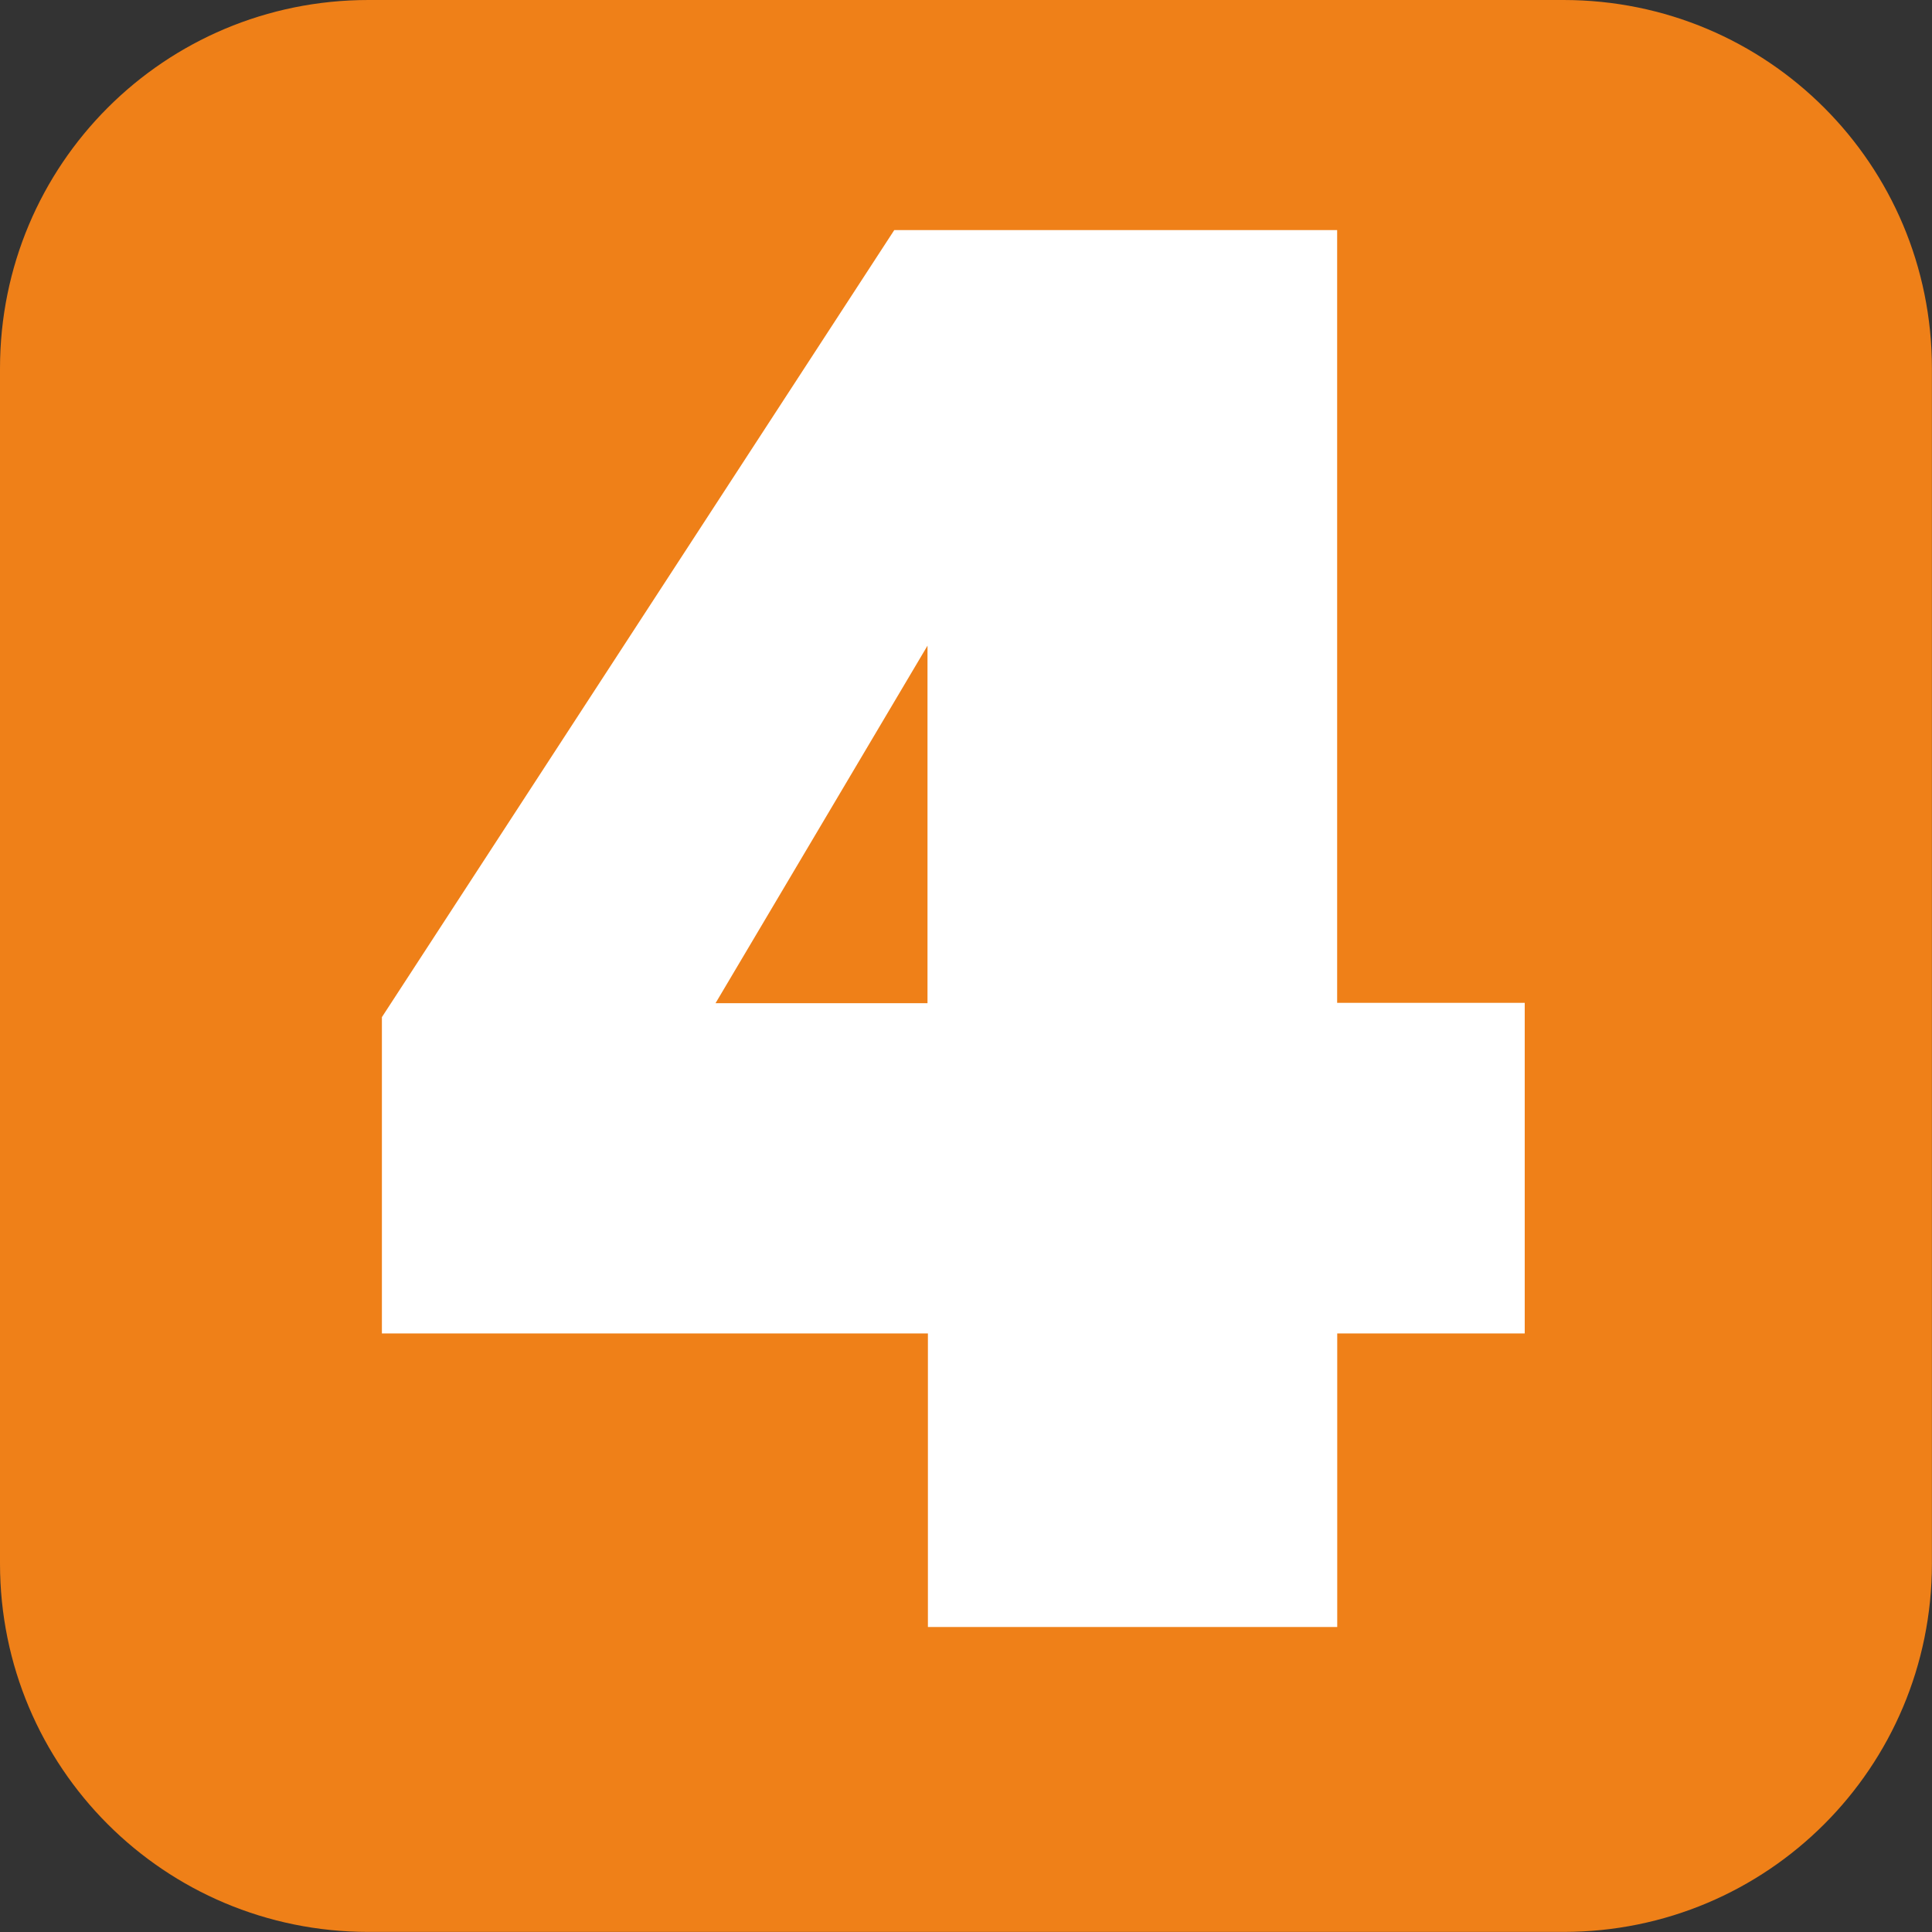
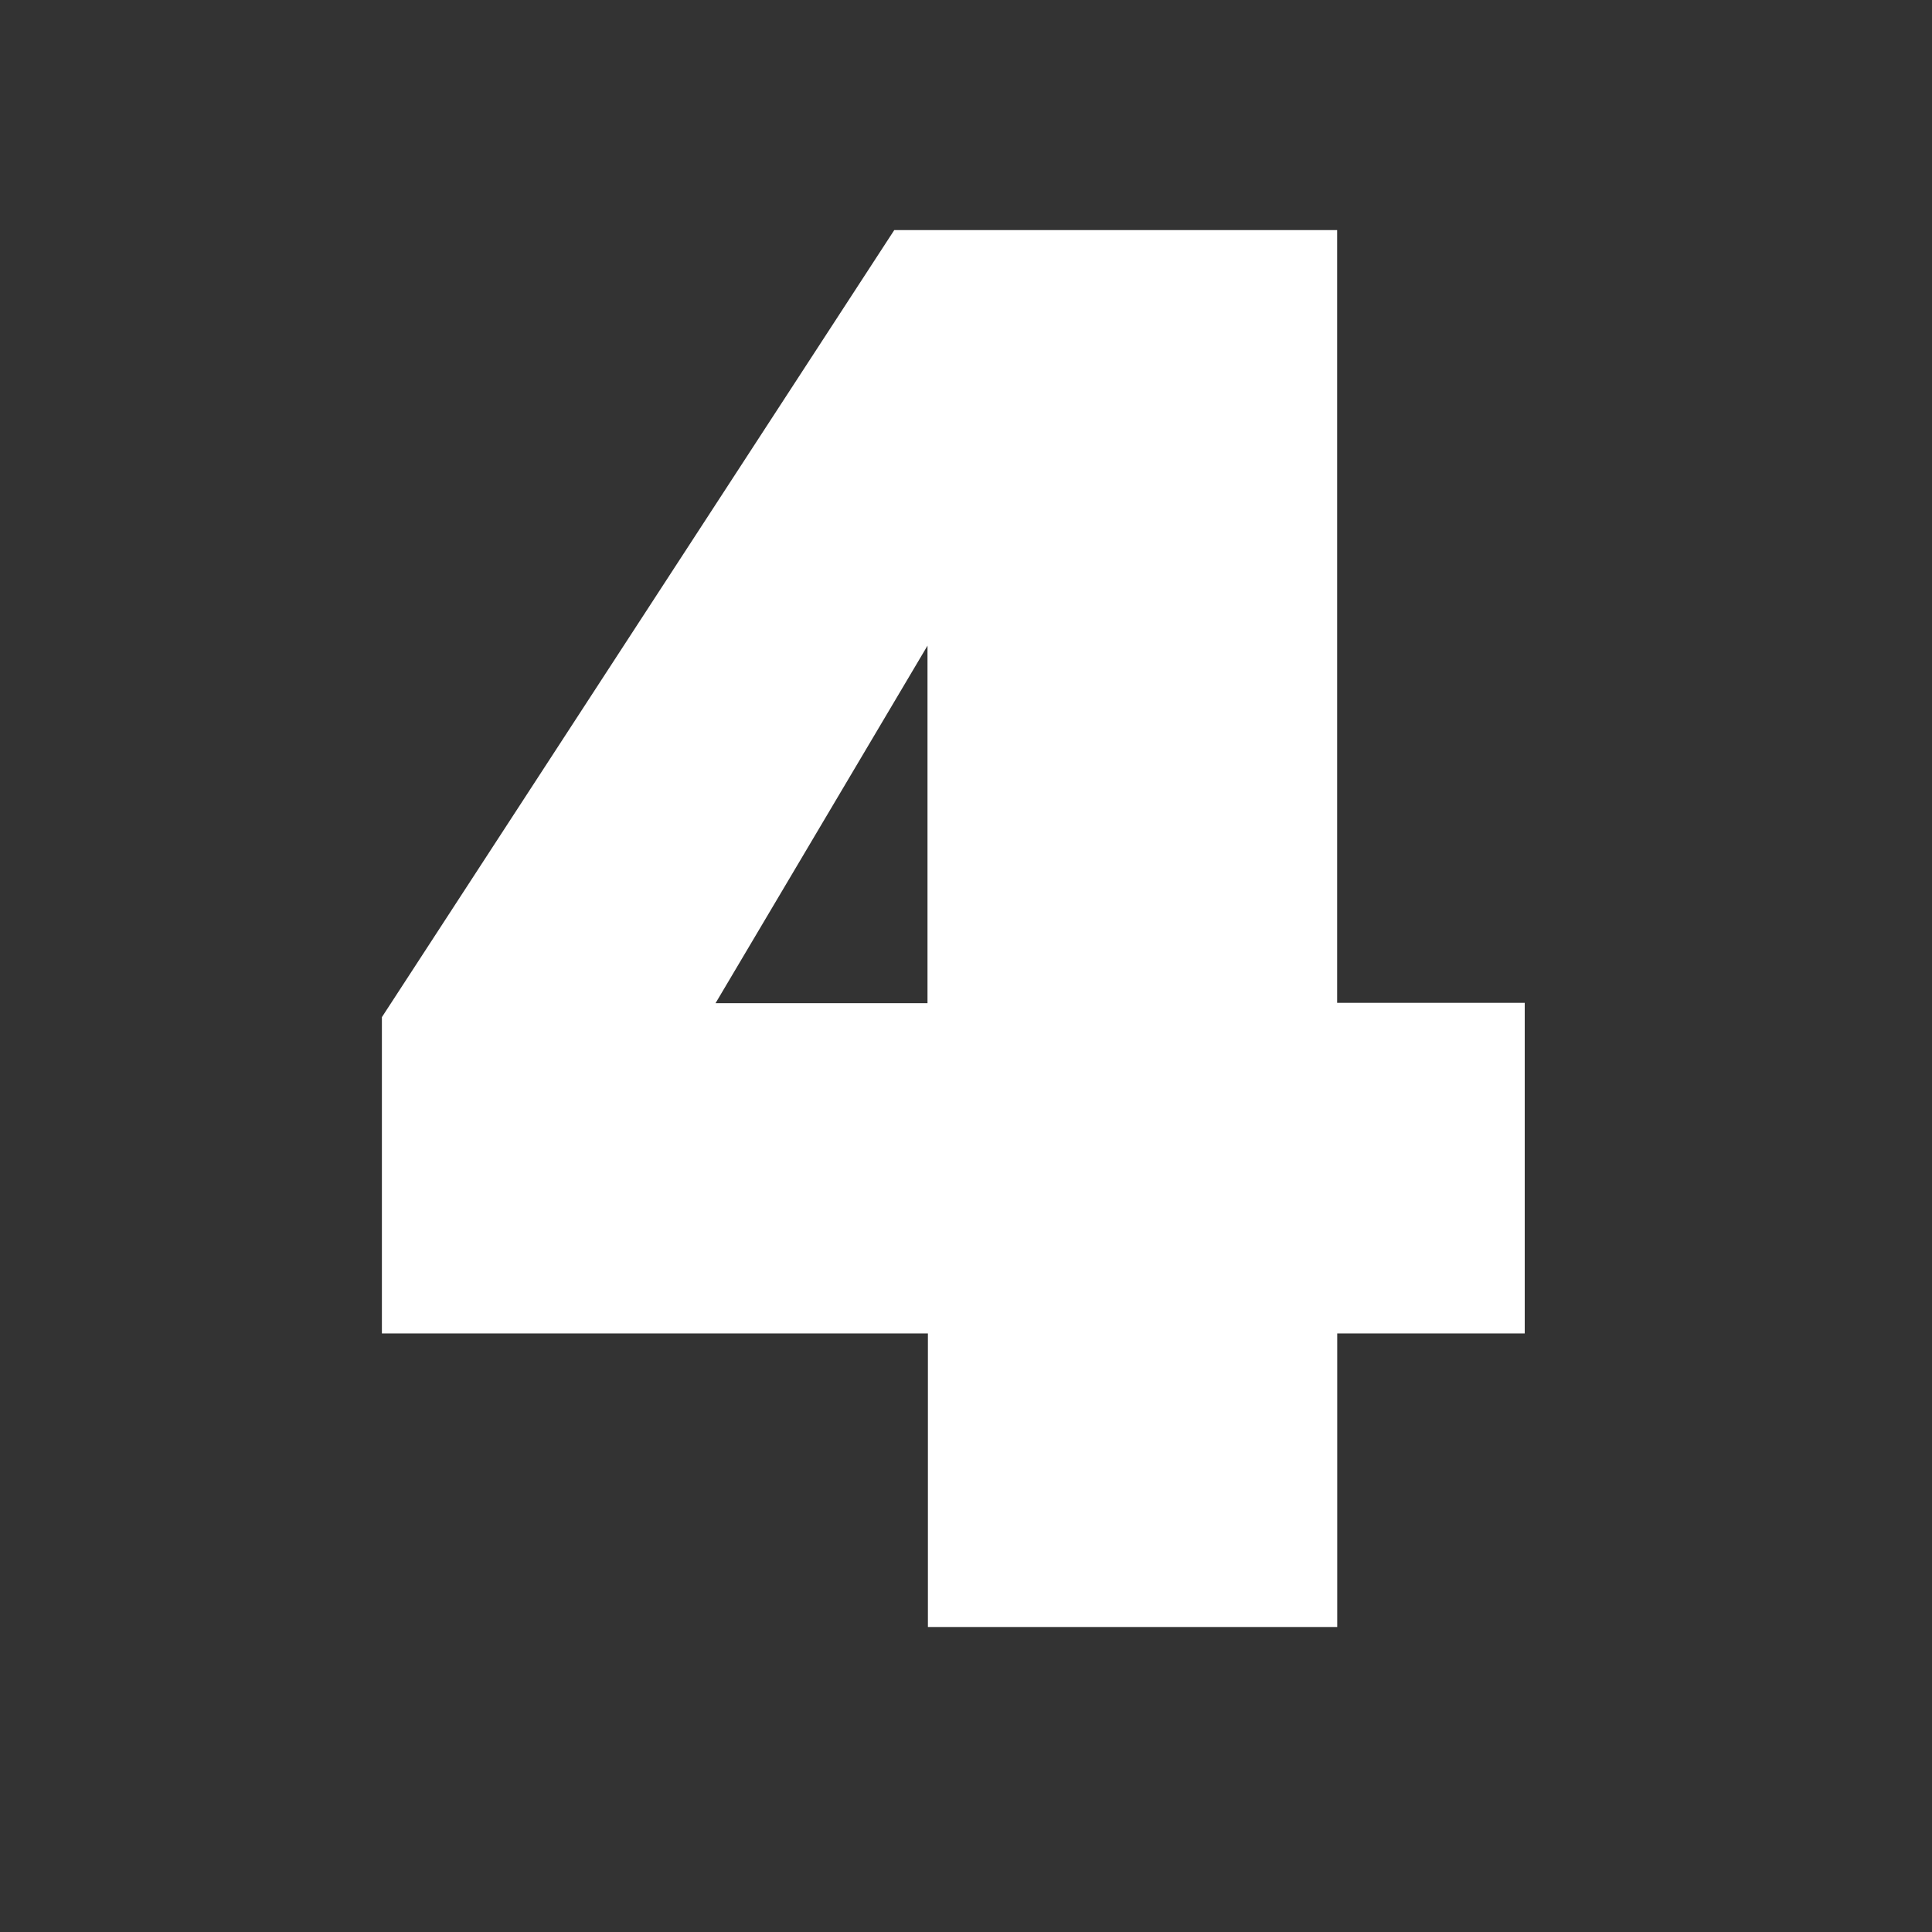
<svg xmlns="http://www.w3.org/2000/svg" id="Laag_1" viewBox="0 0 235.34 235.34">
  <rect x="0" y="0" width="235.34" height="235.34" fill="#333333" stroke="none" />
-   <path d="M44.88,0h145.57c24.85,0,44.88,20.03,44.88,44.88v145.57c0,24.85-20.03,44.88-44.88,44.88H44.88c-24.85,0-44.88-20.03-44.88-44.88V44.88C0,20.03,20.03,0,44.88,0h0Z" fill="#ef8018" />
  <path d="M185.74,162.43h-22.85v35.76h-49.86v-35.76H46.52v-38.53L108.93,28.03h53.95v94.13h22.85s0,40.27,0,40.27ZM112.98,122.2v-43.55l-25.82,43.55h25.82Z" fill="#fff" />
</svg>